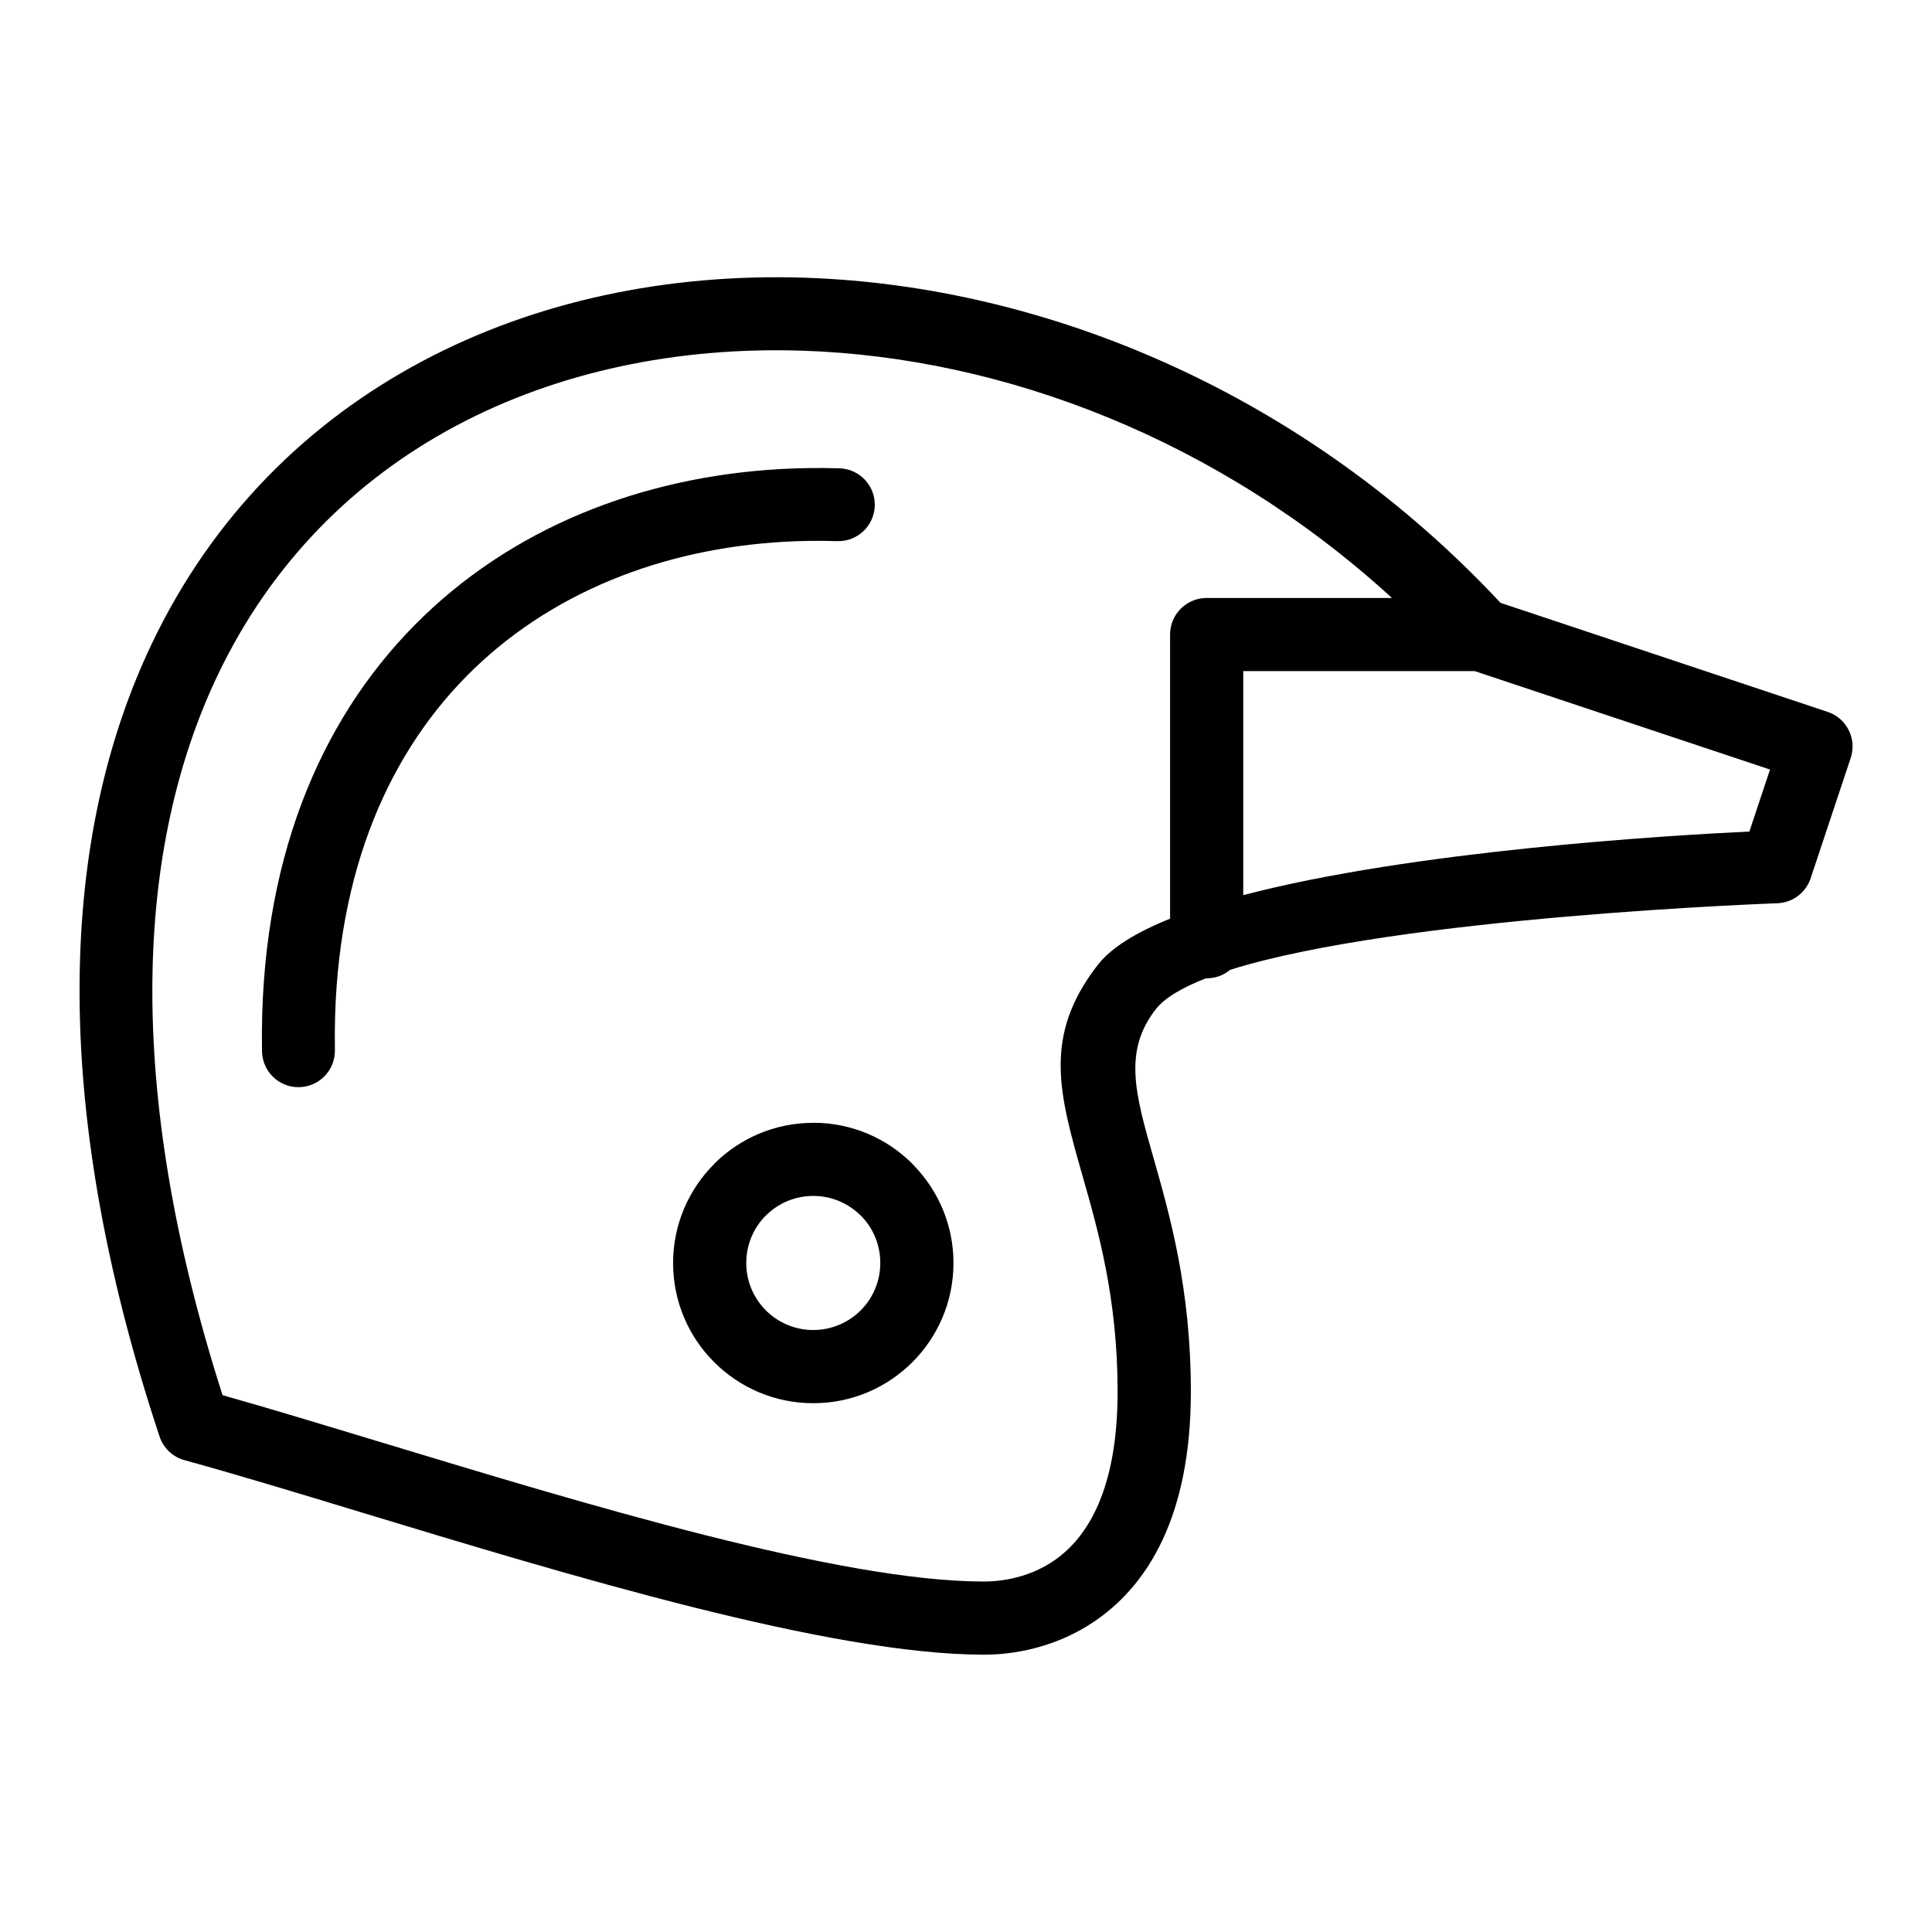
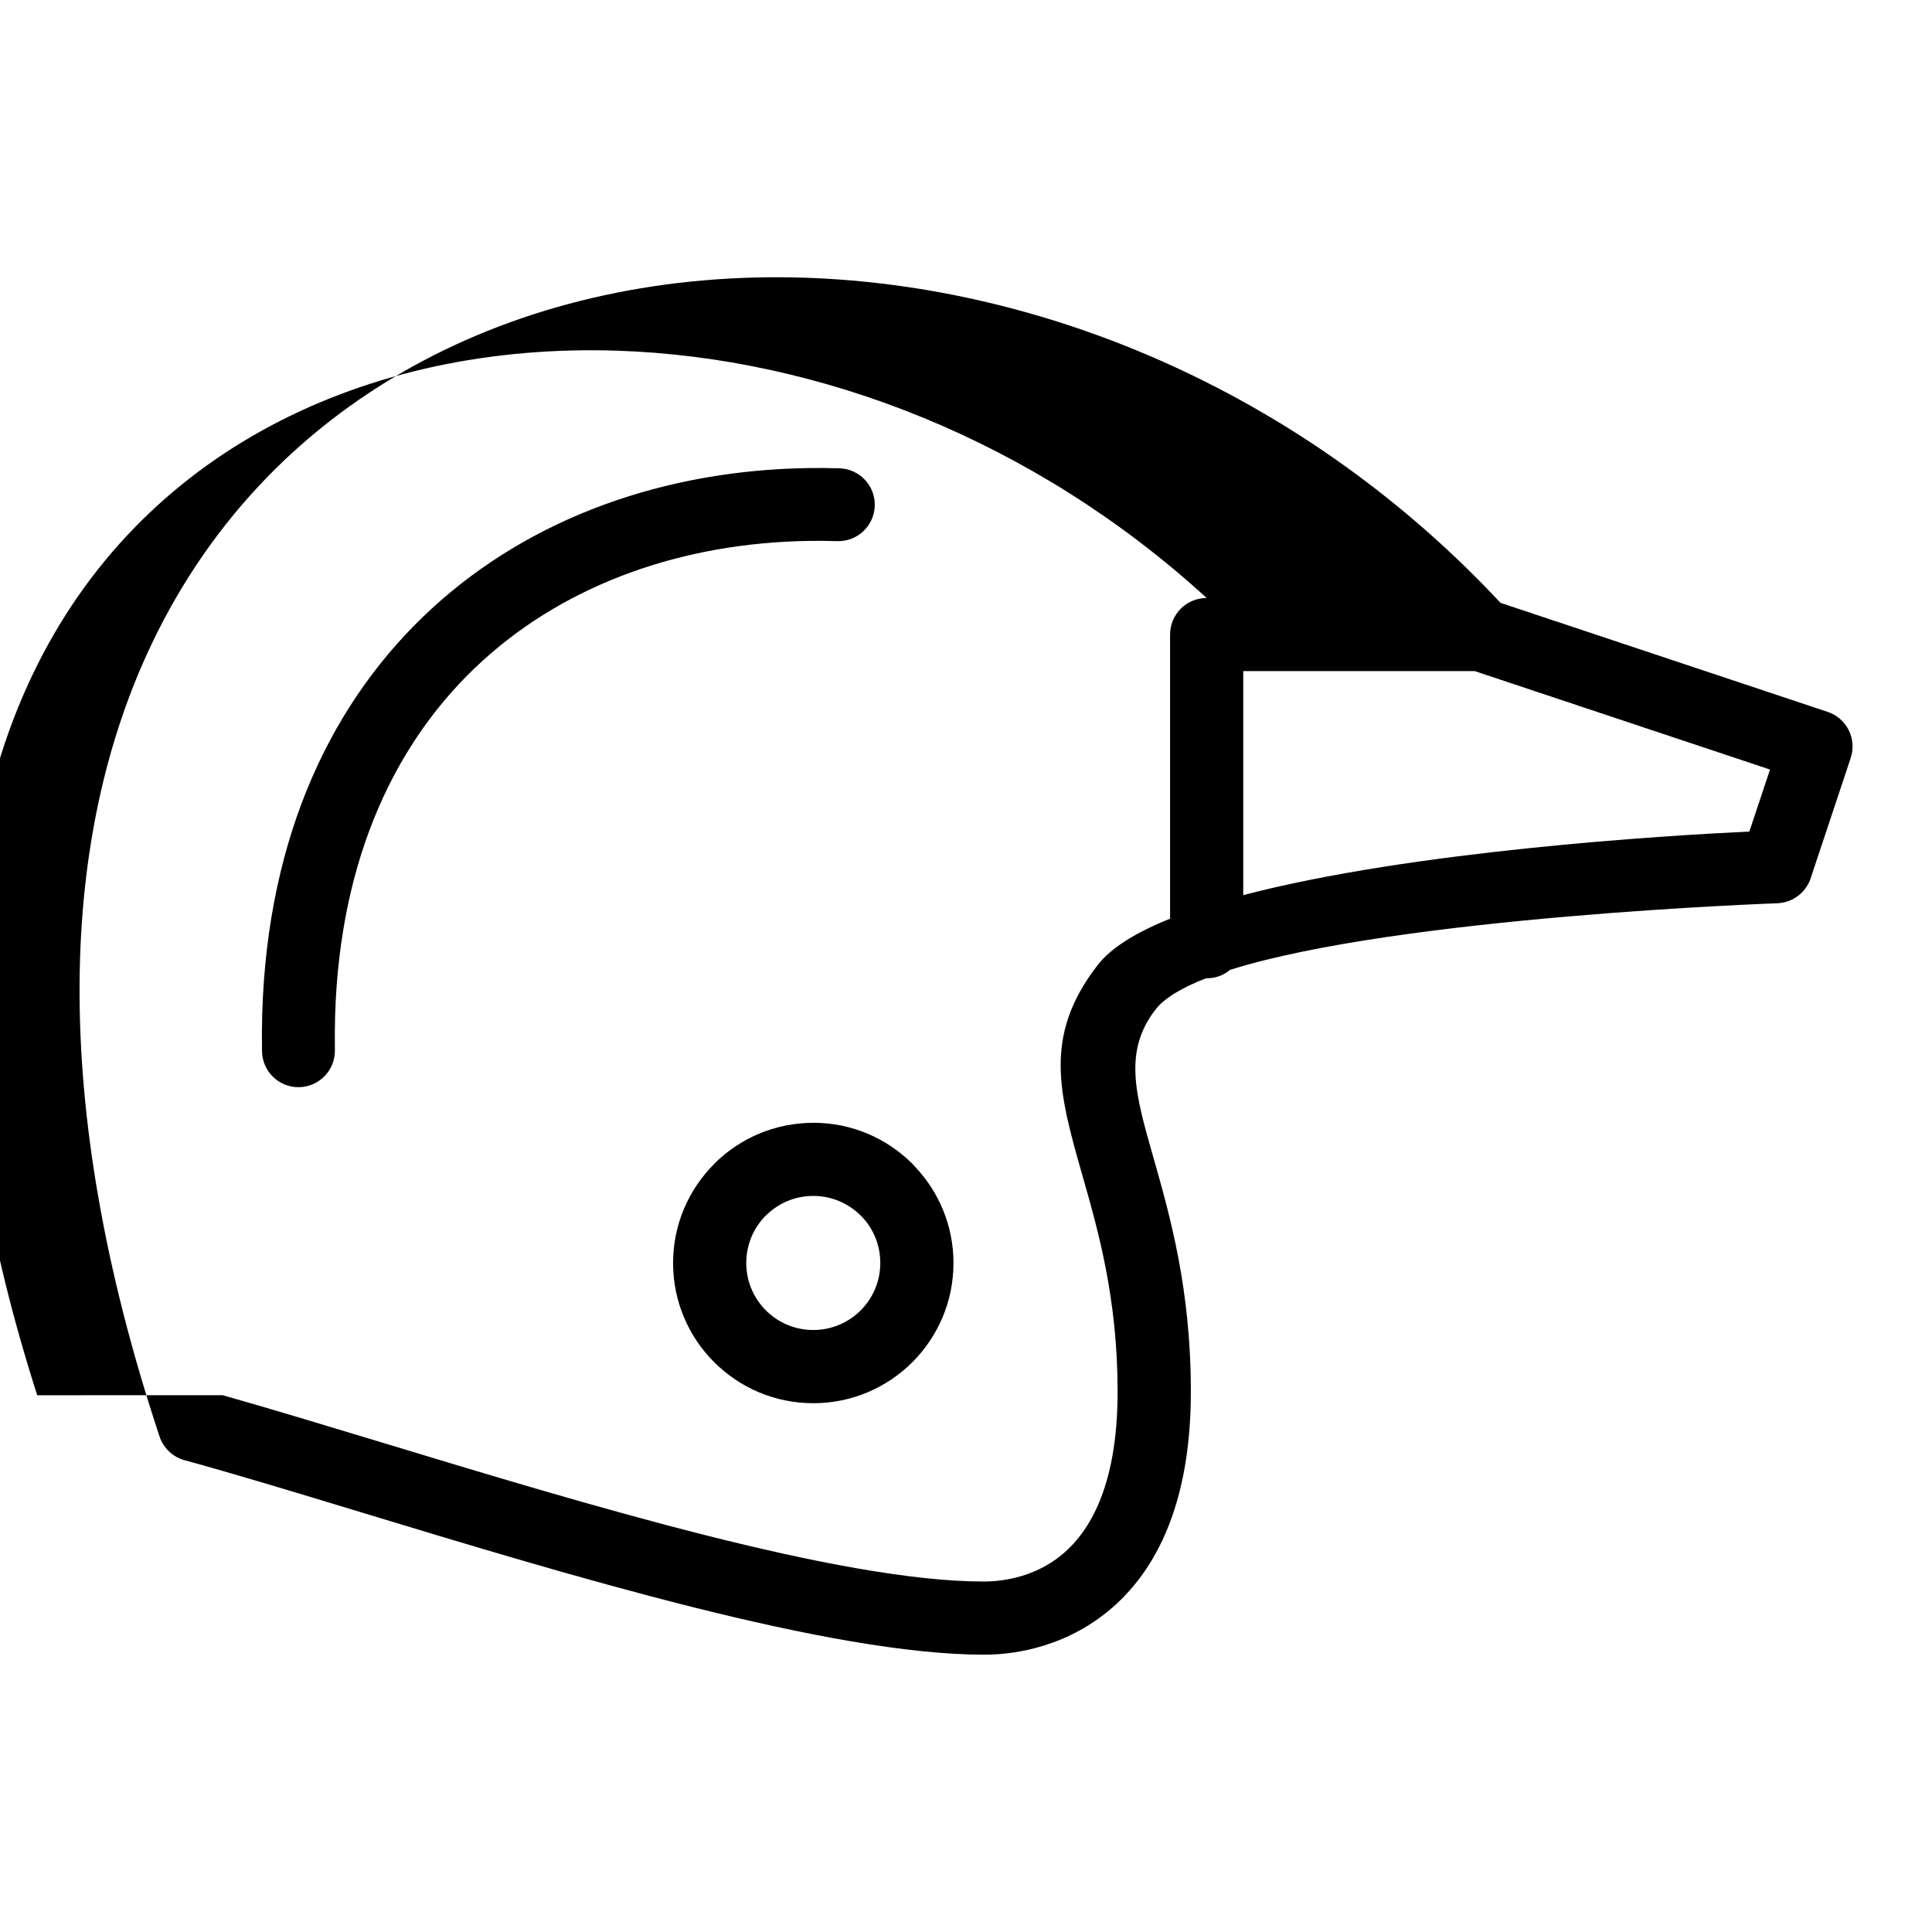
<svg xmlns="http://www.w3.org/2000/svg" fill="#000000" width="800px" height="800px" version="1.1" viewBox="144 144 512 512">
-   <path d="m202.99 513.74c12.332 3.477 26.617 7.812 41.988 12.469 54.004 16.383 121.64 36.91 159.71 36.91 2.297 0 11.125-0.137 19.148-5.894 8.465-6.074 16.34-18.637 16.34-44.422 0-24.59-5.109-42.516-9.219-56.922-6.316-22.145-10.656-37.332 3.961-56.164 3.598-4.641 10.34-8.707 19.164-12.258v-75.301c0-5.352 4.336-9.688 9.688-9.688h49.121c-45.707-41.805-102.6-63.781-156.27-65.535-33.055-1.074-64.797 5.531-91.789 19.922-26.738 14.254-48.895 36.215-63.117 66.02-21.613 45.297-25.031 108.75 1.27 190.88zm270.49-132.52c44.828-11.773 112.72-15.84 134.12-16.852l5.473-16.43-78.262-26.086h-61.336v59.371zm-3.492 19.801c-1.676 1.406-3.84 2.238-6.195 2.238h-0.211c-6.301 2.465-10.973 5.199-13.348 8.27-8.602 11.094-5.352 22.477-0.621 39.055 4.445 15.598 9.977 34.988 9.977 62.227 0 33.555-11.789 51.012-24.441 60.094-13.09 9.402-26.859 9.598-30.441 9.598-40.672 0-109.97-21.023-165.3-37.816-17.41-5.289-33.418-10.141-46.508-13.723-3.008-0.832-5.578-3.098-6.621-6.289-29.777-89.793-26.059-159.79-2.023-210.15 16.082-33.691 41.203-58.57 71.523-74.727 30.047-16.02 65.145-23.383 101.49-22.203 64.355 2.102 132.92 31.031 184.39 86.168l86.668 28.883c5.062 1.676 7.801 7.133 6.137 12.199l-10.473 31.453c-1.102 3.945-4.656 6.906-8.961 7.074-0.348 0.016-100.07 3.523-145.01 17.637zm-110.46 40.523c10.246 0 19.543 4.156 26.27 10.883 0.195 0.195 0.395 0.406 0.559 0.621 6.394 6.664 10.324 15.719 10.324 25.664 0 10.246-4.156 19.543-10.883 26.27-6.727 6.727-16.008 10.883-26.27 10.883-10.262 0-19.543-4.156-26.27-10.883-6.727-6.711-10.883-16.008-10.883-26.27 0-10.234 4.156-19.512 10.883-26.238l0.016-0.016-0.016-0.016c6.727-6.727 16.008-10.883 26.27-10.883zm12.559 24.59c-3.219-3.219-7.664-5.199-12.559-5.199-4.914 0-9.355 1.98-12.559 5.199l-0.016-0.016c-3.203 3.219-5.184 7.664-5.184 12.59 0 4.914 1.996 9.355 5.199 12.559 3.219 3.219 7.664 5.199 12.559 5.199 4.898 0 9.355-1.996 12.559-5.199 3.219-3.219 5.199-7.664 5.199-12.559 0-4.731-1.812-9.008-4.793-12.184l-0.406-0.395zm-5.652-198.03c5.336 0.152 9.539 4.594 9.387 9.914-0.152 5.336-4.594 9.539-9.914 9.387-2.602-0.074-5.152-0.105-7.648-0.059-32.996 0.527-63.797 11.125-86.559 31.938-22.73 20.766-37.621 51.98-38.891 93.844-0.09 3.039-0.105 6.106-0.059 9.176 0.074 5.336-4.172 9.719-9.508 9.809-5.336 0.09-9.719-4.172-9.809-9.508-0.059-3.43-0.031-6.769 0.059-10.004 1.438-47.582 18.742-83.387 45.176-107.55 26.391-24.121 61.711-36.395 99.285-37 2.856-0.047 5.684-0.031 8.48 0.059z" />
+   <path d="m202.99 513.74c12.332 3.477 26.617 7.812 41.988 12.469 54.004 16.383 121.64 36.91 159.71 36.91 2.297 0 11.125-0.137 19.148-5.894 8.465-6.074 16.34-18.637 16.34-44.422 0-24.59-5.109-42.516-9.219-56.922-6.316-22.145-10.656-37.332 3.961-56.164 3.598-4.641 10.34-8.707 19.164-12.258v-75.301c0-5.352 4.336-9.688 9.688-9.688c-45.707-41.805-102.6-63.781-156.27-65.535-33.055-1.074-64.797 5.531-91.789 19.922-26.738 14.254-48.895 36.215-63.117 66.02-21.613 45.297-25.031 108.75 1.27 190.88zm270.49-132.52c44.828-11.773 112.72-15.84 134.12-16.852l5.473-16.43-78.262-26.086h-61.336v59.371zm-3.492 19.801c-1.676 1.406-3.84 2.238-6.195 2.238h-0.211c-6.301 2.465-10.973 5.199-13.348 8.27-8.602 11.094-5.352 22.477-0.621 39.055 4.445 15.598 9.977 34.988 9.977 62.227 0 33.555-11.789 51.012-24.441 60.094-13.09 9.402-26.859 9.598-30.441 9.598-40.672 0-109.97-21.023-165.3-37.816-17.41-5.289-33.418-10.141-46.508-13.723-3.008-0.832-5.578-3.098-6.621-6.289-29.777-89.793-26.059-159.79-2.023-210.15 16.082-33.691 41.203-58.57 71.523-74.727 30.047-16.02 65.145-23.383 101.49-22.203 64.355 2.102 132.92 31.031 184.39 86.168l86.668 28.883c5.062 1.676 7.801 7.133 6.137 12.199l-10.473 31.453c-1.102 3.945-4.656 6.906-8.961 7.074-0.348 0.016-100.07 3.523-145.01 17.637zm-110.46 40.523c10.246 0 19.543 4.156 26.27 10.883 0.195 0.195 0.395 0.406 0.559 0.621 6.394 6.664 10.324 15.719 10.324 25.664 0 10.246-4.156 19.543-10.883 26.27-6.727 6.727-16.008 10.883-26.27 10.883-10.262 0-19.543-4.156-26.27-10.883-6.727-6.711-10.883-16.008-10.883-26.27 0-10.234 4.156-19.512 10.883-26.238l0.016-0.016-0.016-0.016c6.727-6.727 16.008-10.883 26.27-10.883zm12.559 24.59c-3.219-3.219-7.664-5.199-12.559-5.199-4.914 0-9.355 1.98-12.559 5.199l-0.016-0.016c-3.203 3.219-5.184 7.664-5.184 12.59 0 4.914 1.996 9.355 5.199 12.559 3.219 3.219 7.664 5.199 12.559 5.199 4.898 0 9.355-1.996 12.559-5.199 3.219-3.219 5.199-7.664 5.199-12.559 0-4.731-1.812-9.008-4.793-12.184l-0.406-0.395zm-5.652-198.03c5.336 0.152 9.539 4.594 9.387 9.914-0.152 5.336-4.594 9.539-9.914 9.387-2.602-0.074-5.152-0.105-7.648-0.059-32.996 0.527-63.797 11.125-86.559 31.938-22.73 20.766-37.621 51.98-38.891 93.844-0.09 3.039-0.105 6.106-0.059 9.176 0.074 5.336-4.172 9.719-9.508 9.809-5.336 0.09-9.719-4.172-9.809-9.508-0.059-3.43-0.031-6.769 0.059-10.004 1.438-47.582 18.742-83.387 45.176-107.55 26.391-24.121 61.711-36.395 99.285-37 2.856-0.047 5.684-0.031 8.48 0.059z" />
</svg>